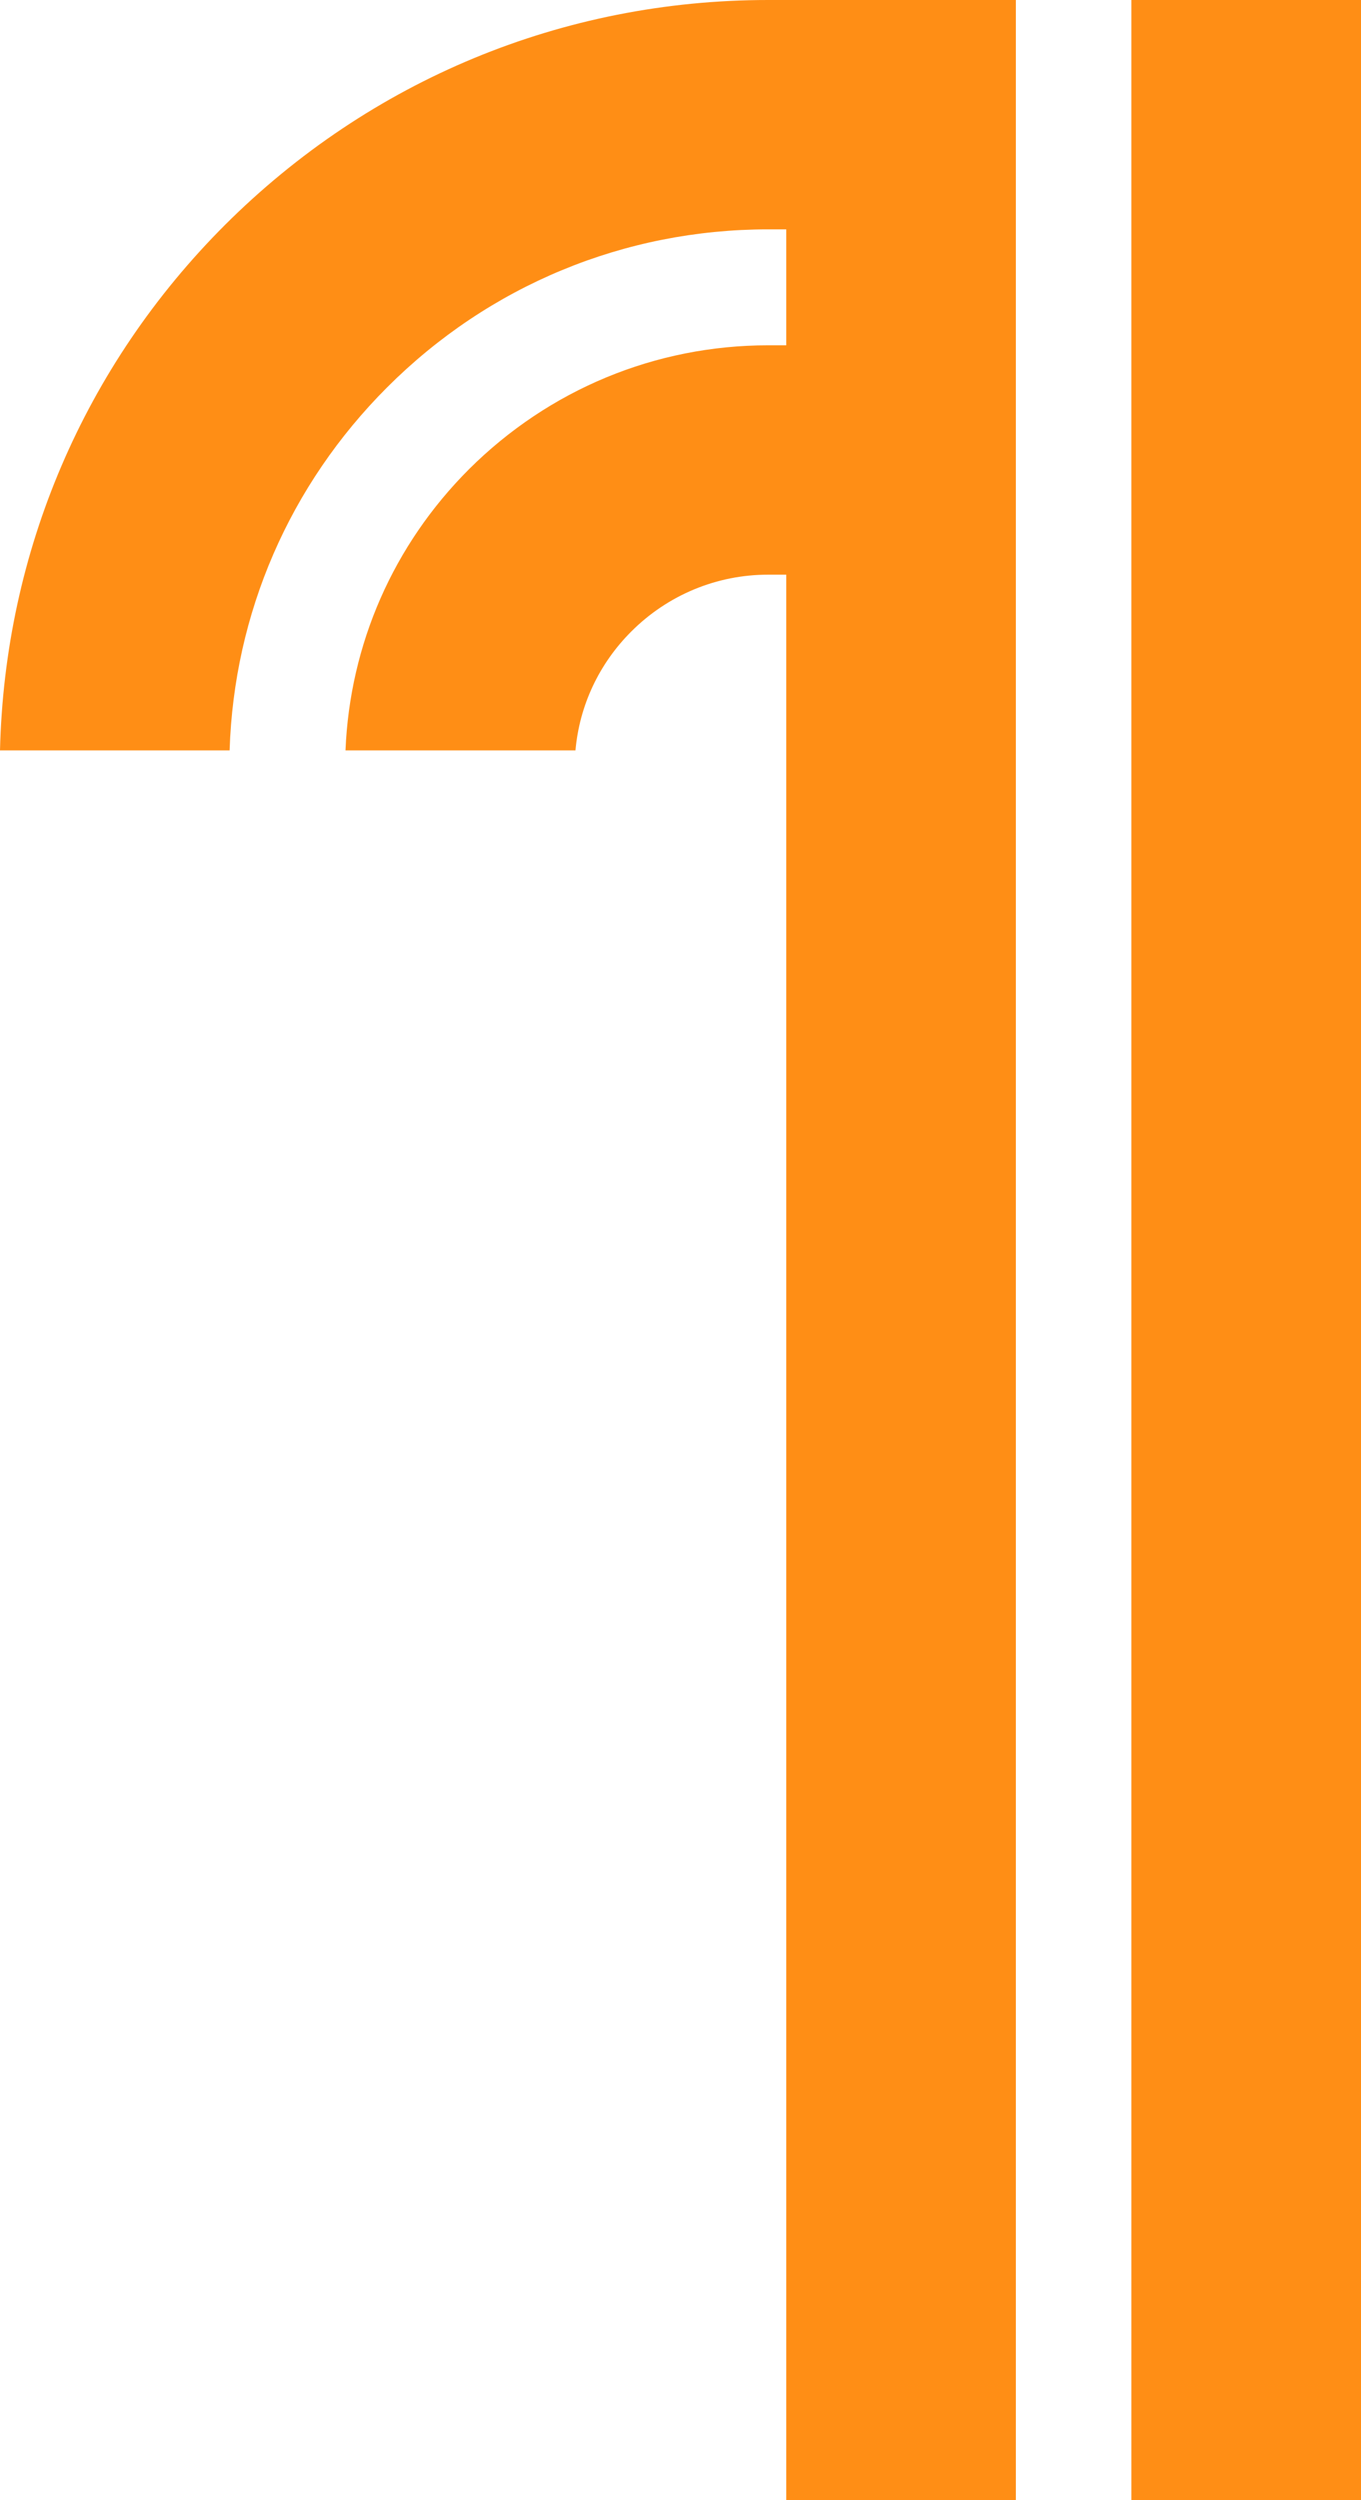
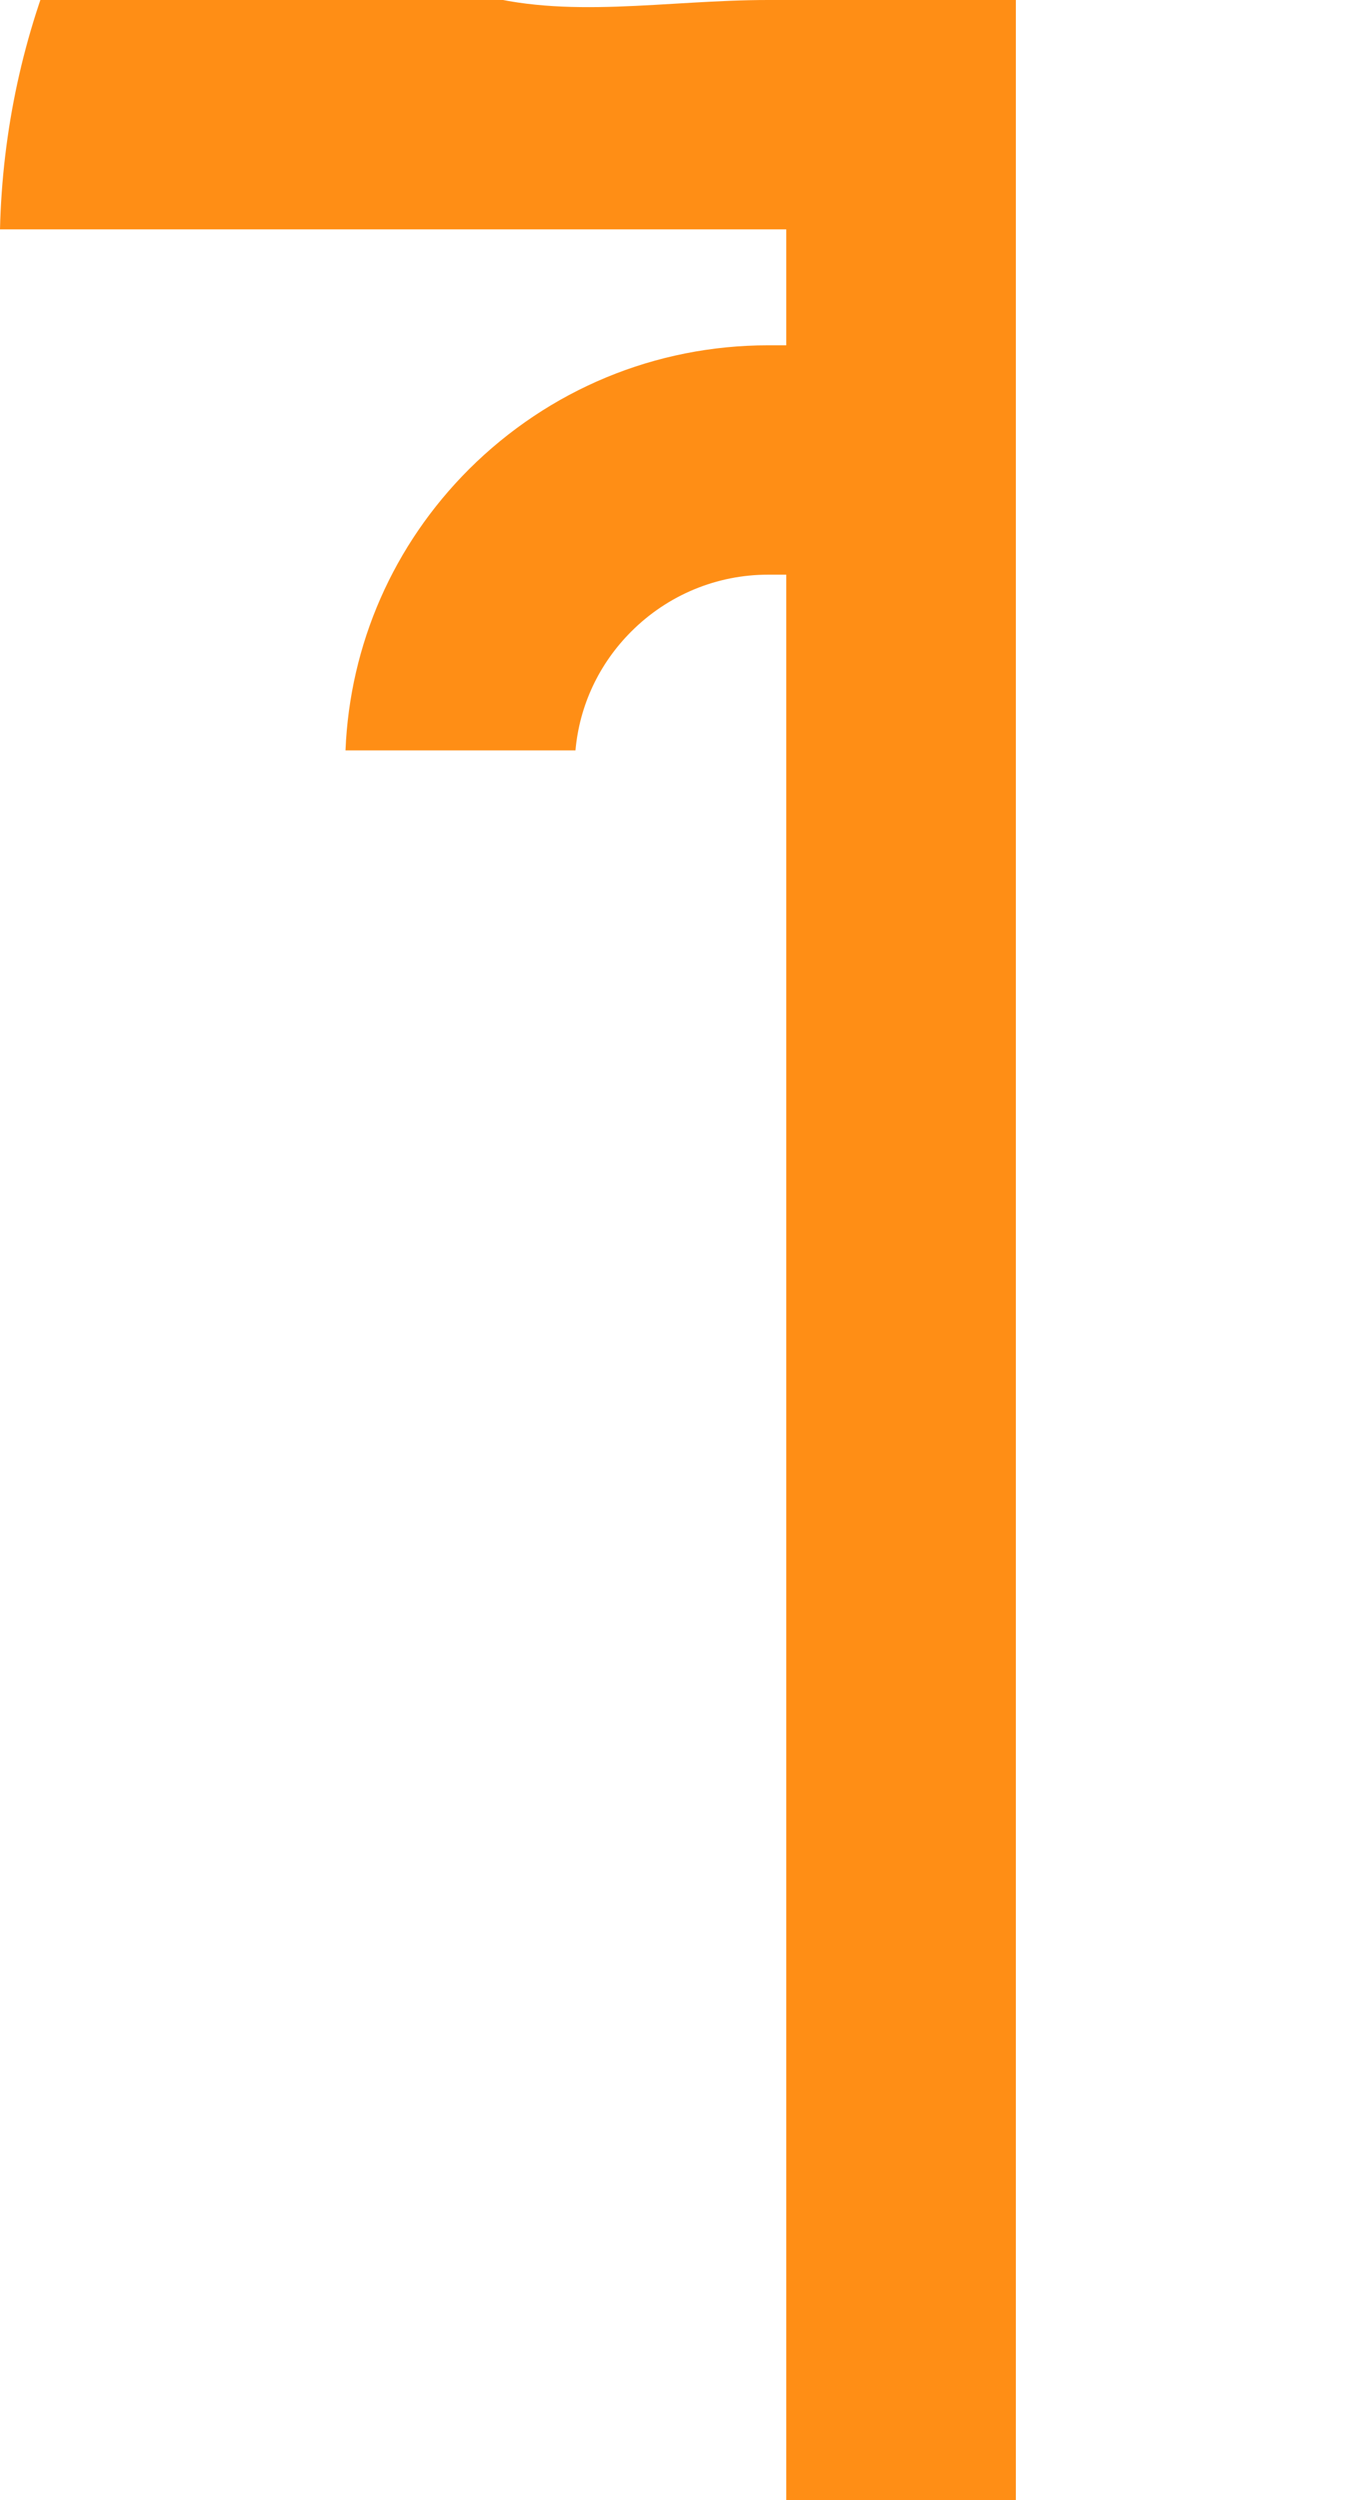
<svg xmlns="http://www.w3.org/2000/svg" id="Layer_2" data-name="Layer 2" viewBox="0 0 37.58 69">
  <defs>
    <style>      .cls-1 {        fill: #ff8e15;        stroke-width: 0px;      }    </style>
  </defs>
  <g id="Layer_1-2" data-name="Layer 1">
    <g>
-       <rect class="cls-1" x="31.24" width="6.34" height="69" />
-       <path class="cls-1" d="m28.05,0v69h-6.34V15.86h-.5c-1.42,0-2.77.56-3.78,1.57-.89.89-1.43,2.04-1.54,3.28h-6.35c.12-2.93,1.32-5.67,3.41-7.76,2.21-2.2,5.15-3.42,8.26-3.42h.5v-3.2h-.5c-3.97,0-7.71,1.55-10.52,4.36-2.7,2.7-4.23,6.24-4.35,10.02H0c.13-5.48,2.32-10.61,6.21-14.5C10.22,2.21,15.54,0,21.21,0h6.84Z" />
+       <path class="cls-1" d="m28.05,0v69h-6.34V15.86h-.5c-1.42,0-2.77.56-3.78,1.57-.89.89-1.43,2.04-1.54,3.28h-6.35c.12-2.93,1.32-5.67,3.41-7.76,2.21-2.2,5.15-3.42,8.26-3.42h.5v-3.2h-.5H0c.13-5.48,2.32-10.61,6.21-14.5C10.22,2.21,15.54,0,21.21,0h6.84Z" />
    </g>
  </g>
</svg>